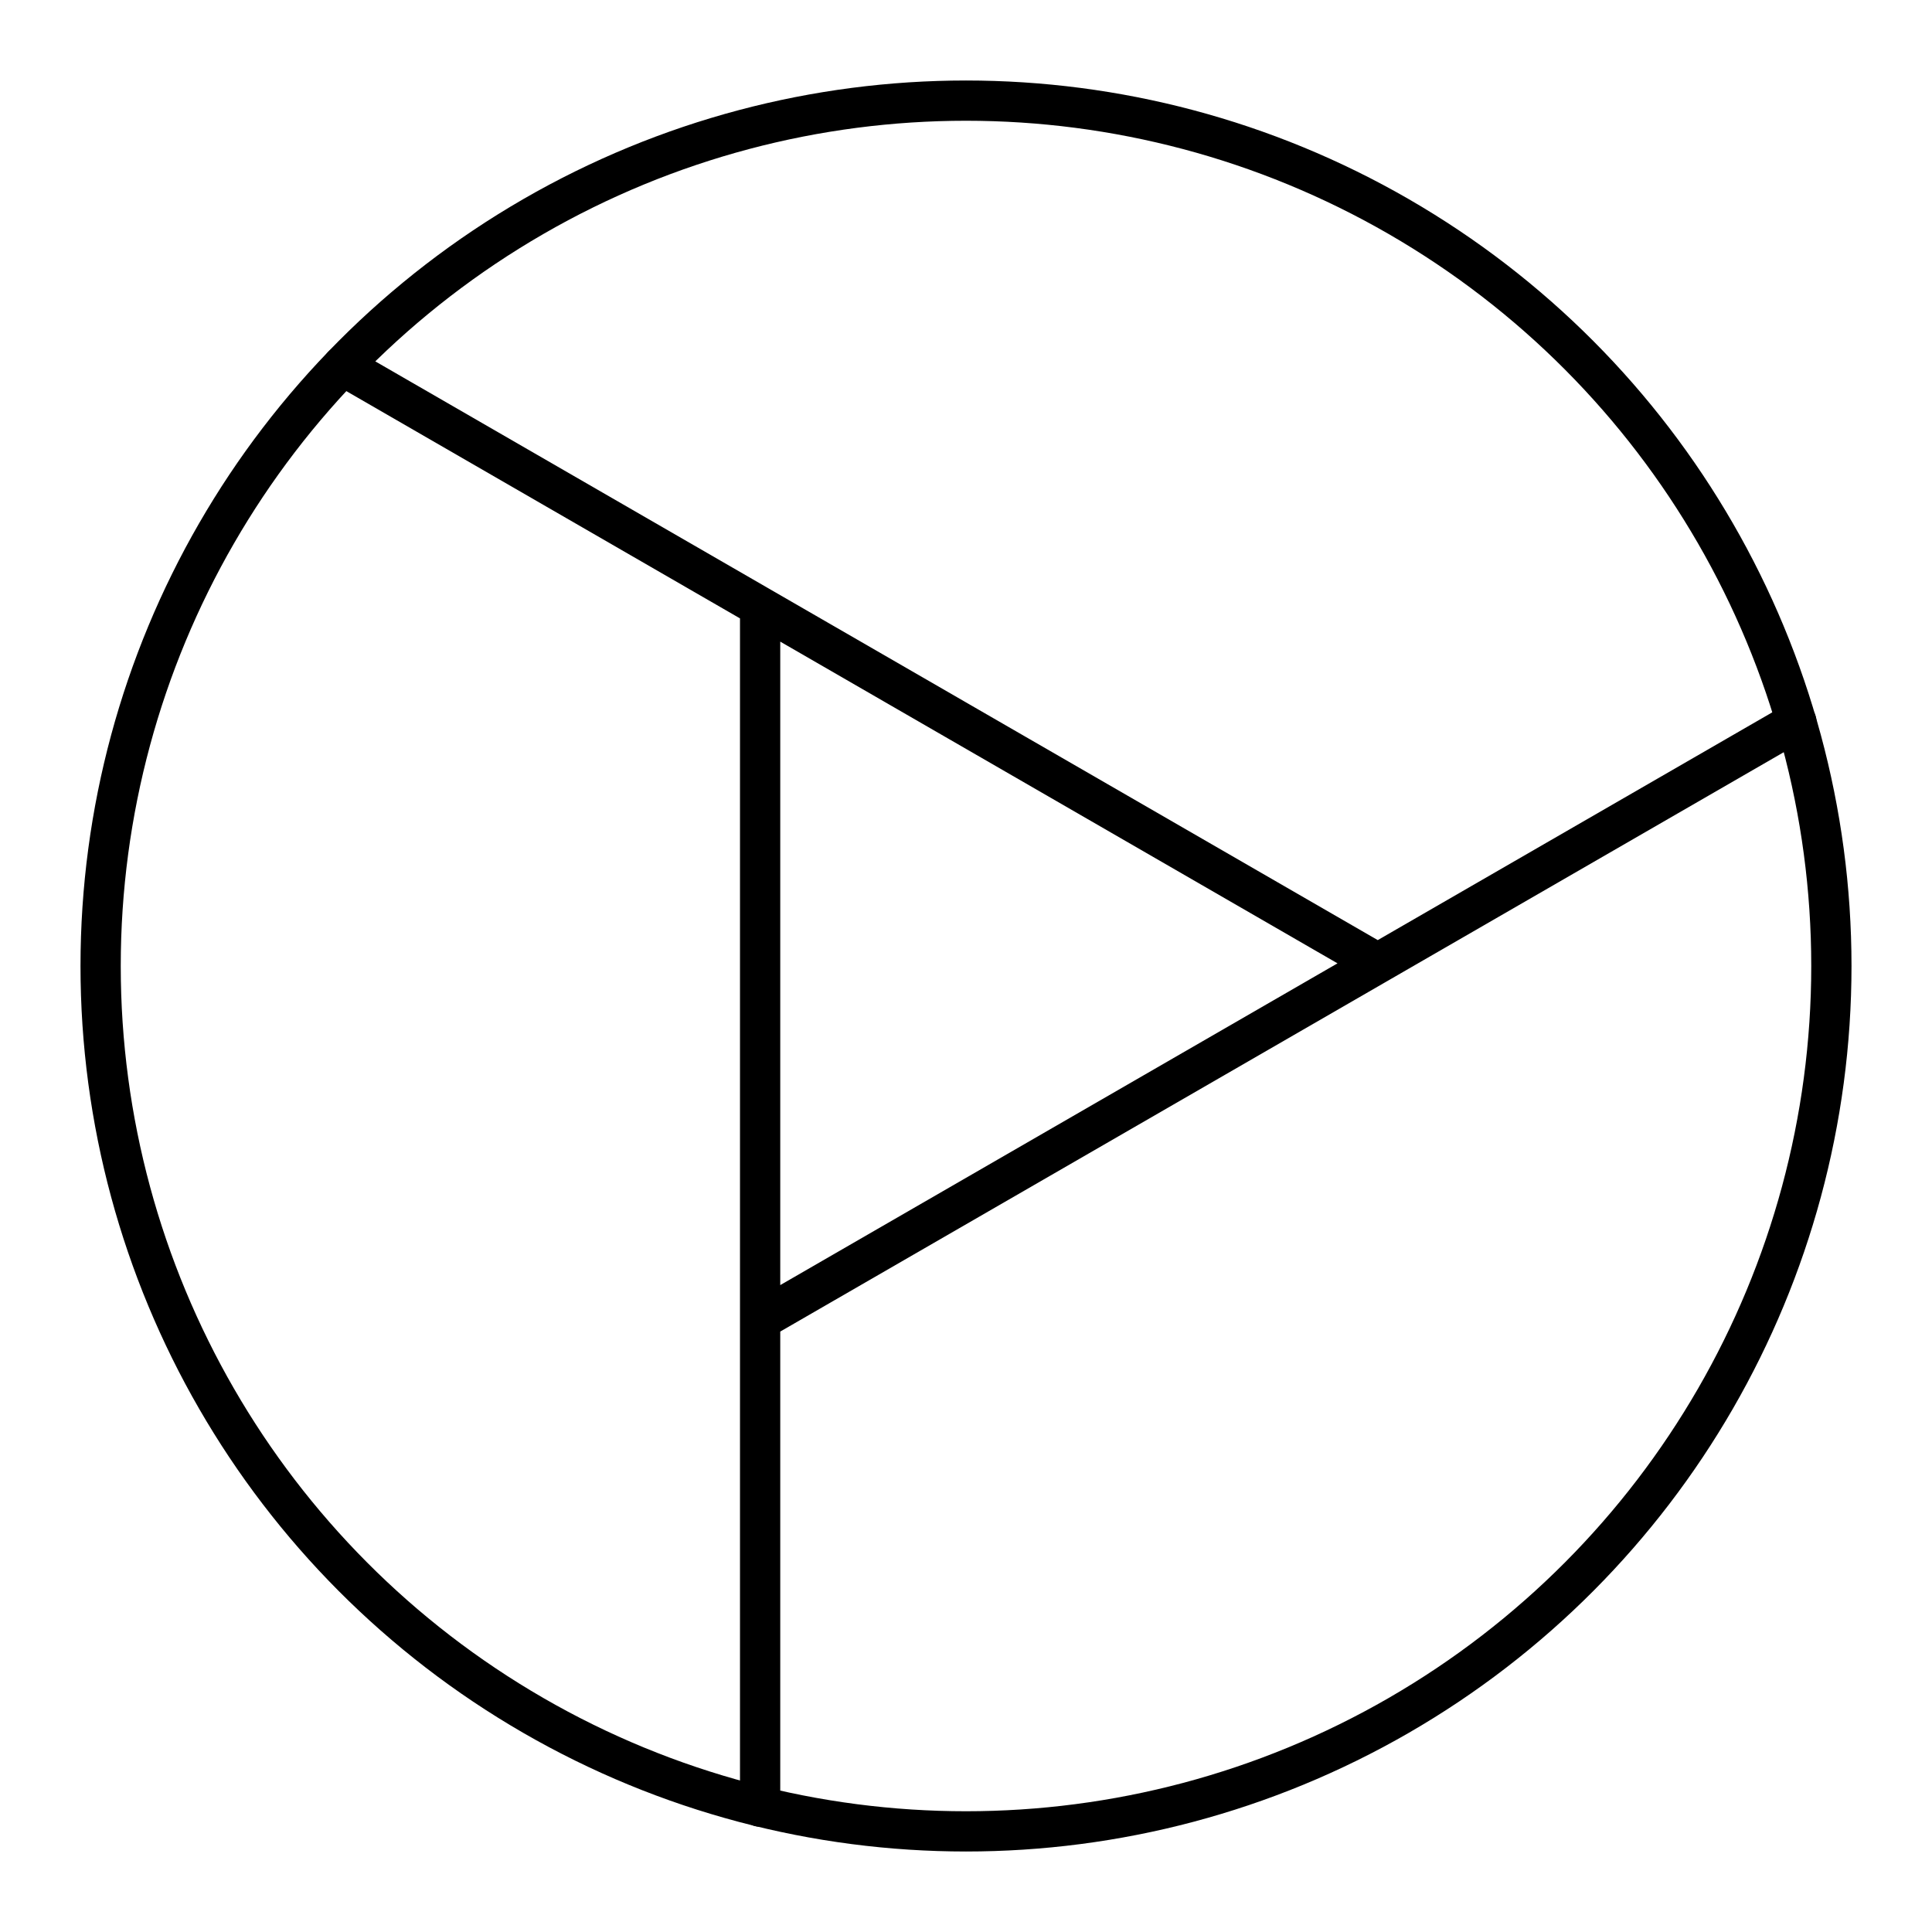
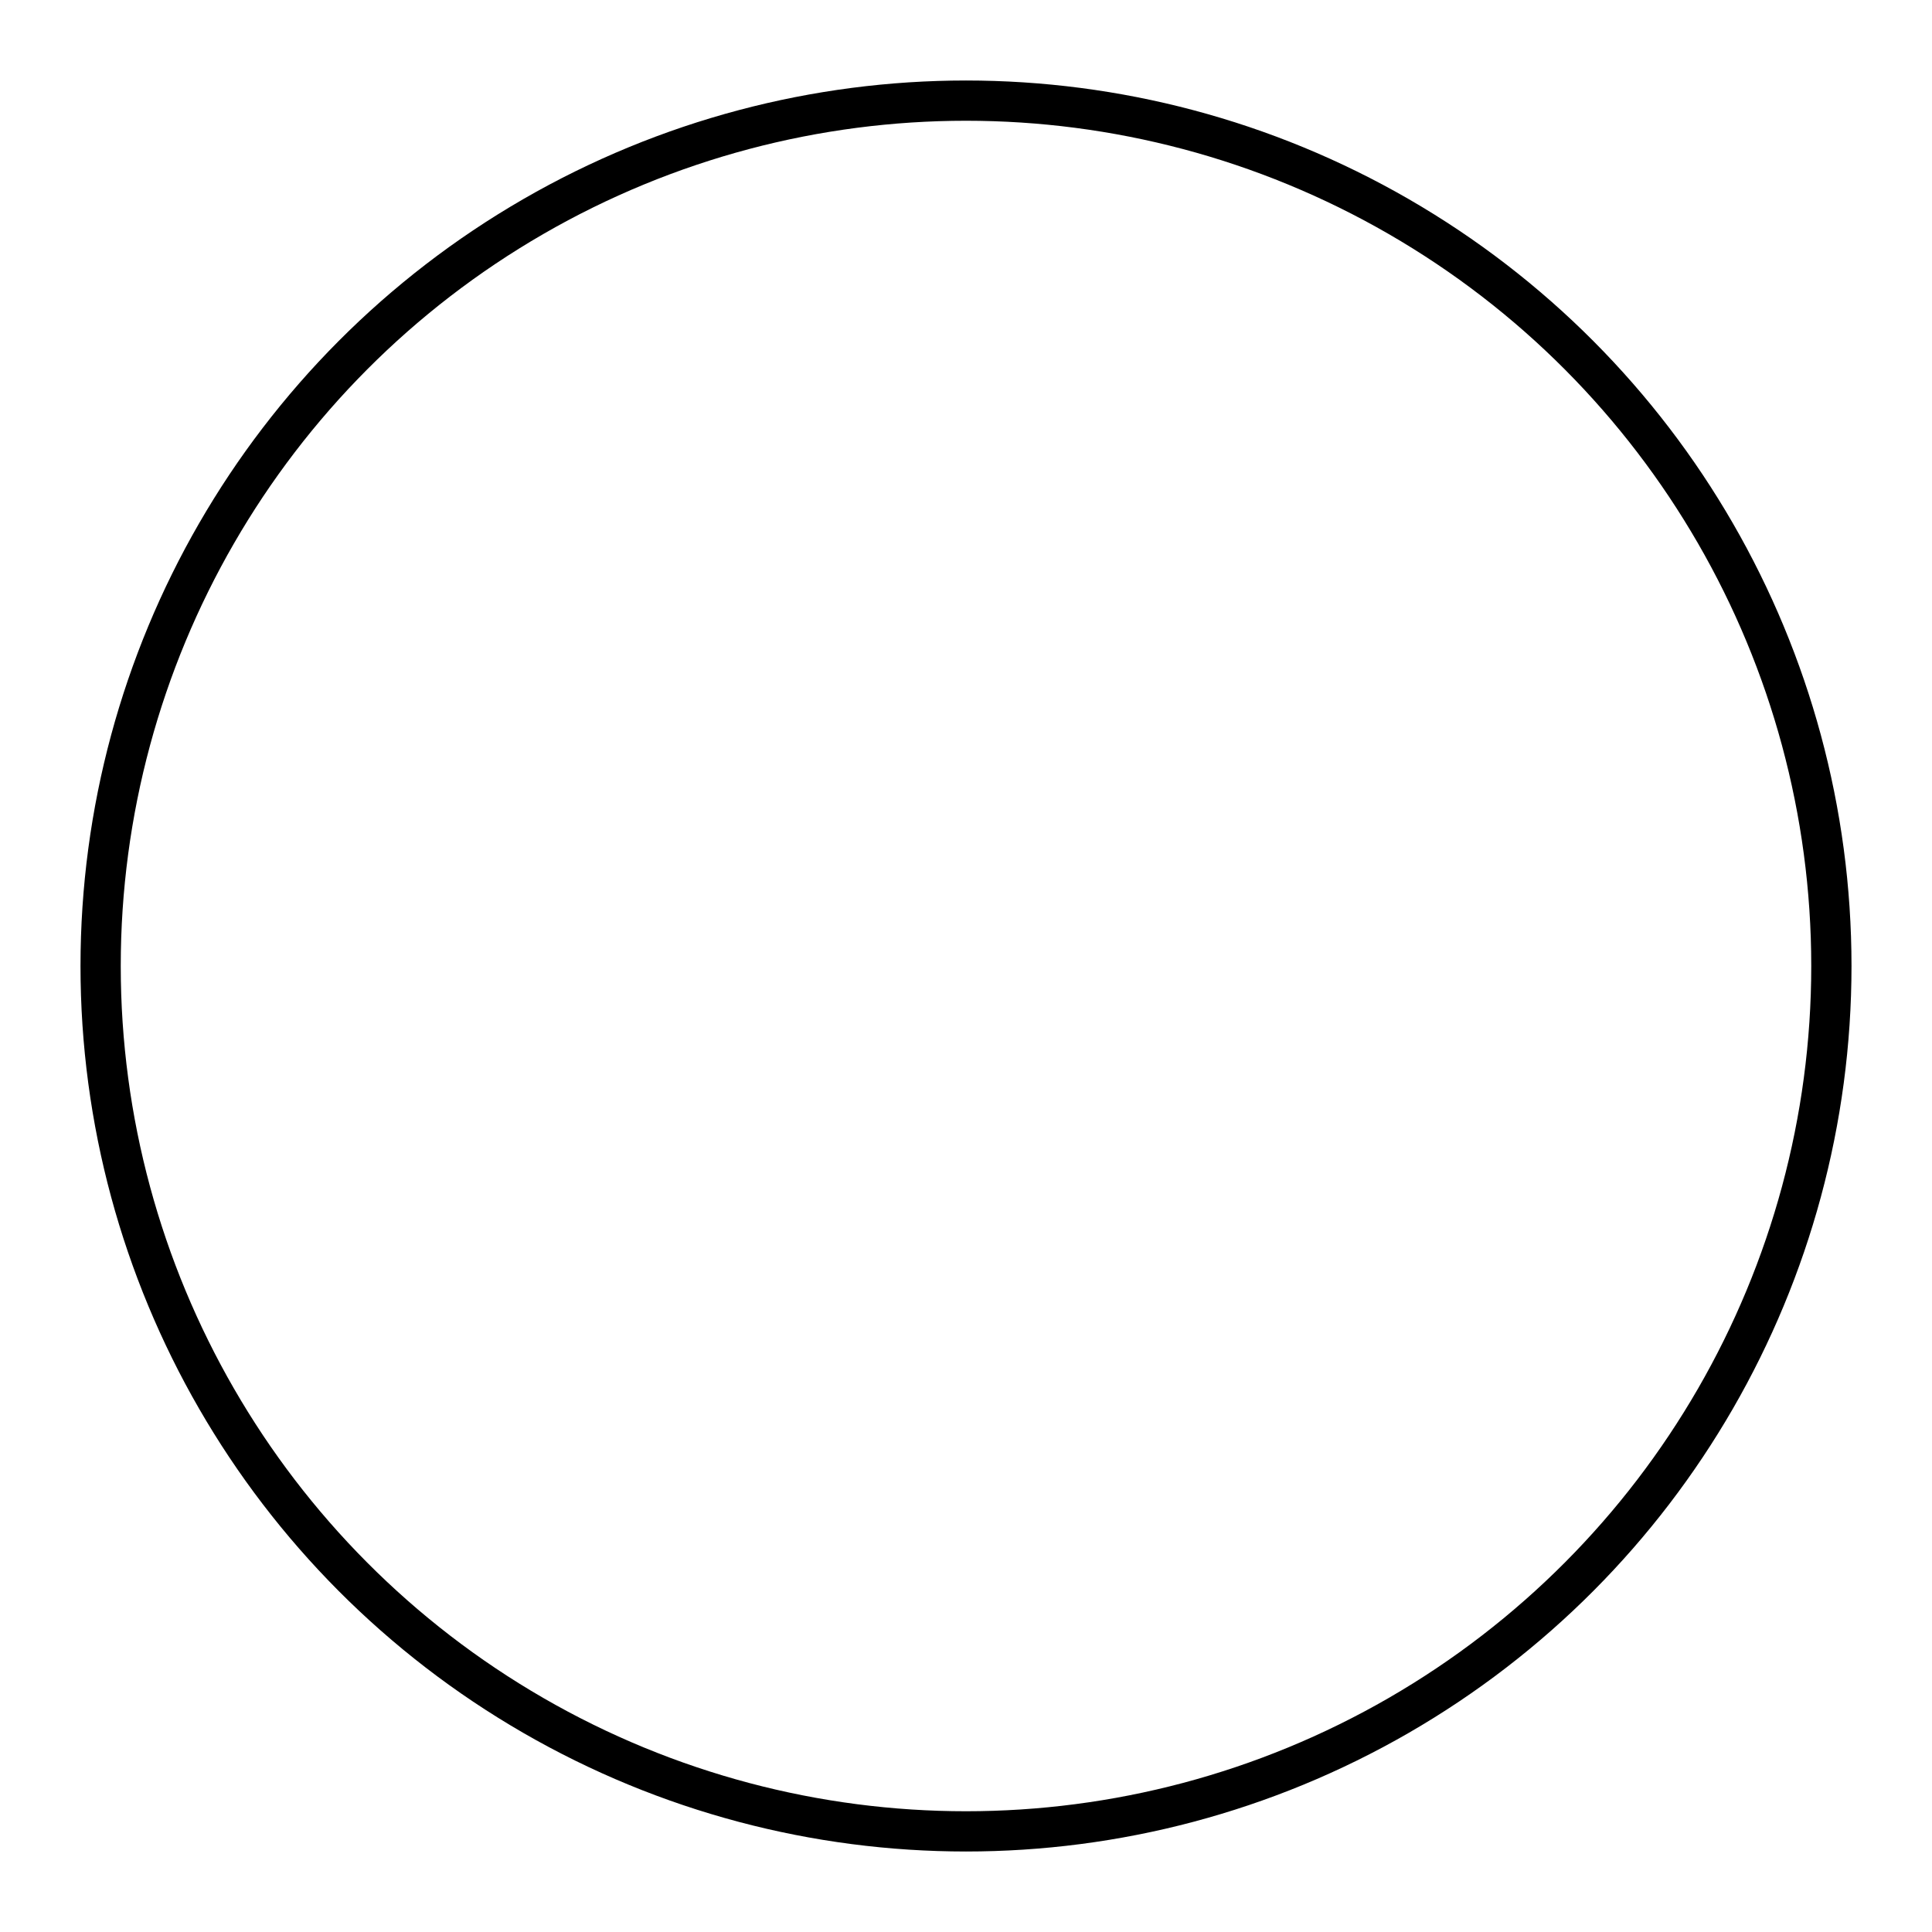
<svg xmlns="http://www.w3.org/2000/svg" width="800" height="800" viewBox="0 0 48 48">
  <circle cx="24" cy="24" r="21.5" fill="none" stroke="currentColor" stroke-linecap="round" stroke-linejoin="round" />
-   <path fill="none" stroke="currentColor" stroke-linecap="round" stroke-linejoin="round" d="m34.23 23.934l-15.345-8.859v17.719zm-15.345-8.859L8.515 9.088m10.37 23.706v12.092M34.23 23.934l10.4-6.004" />
</svg>